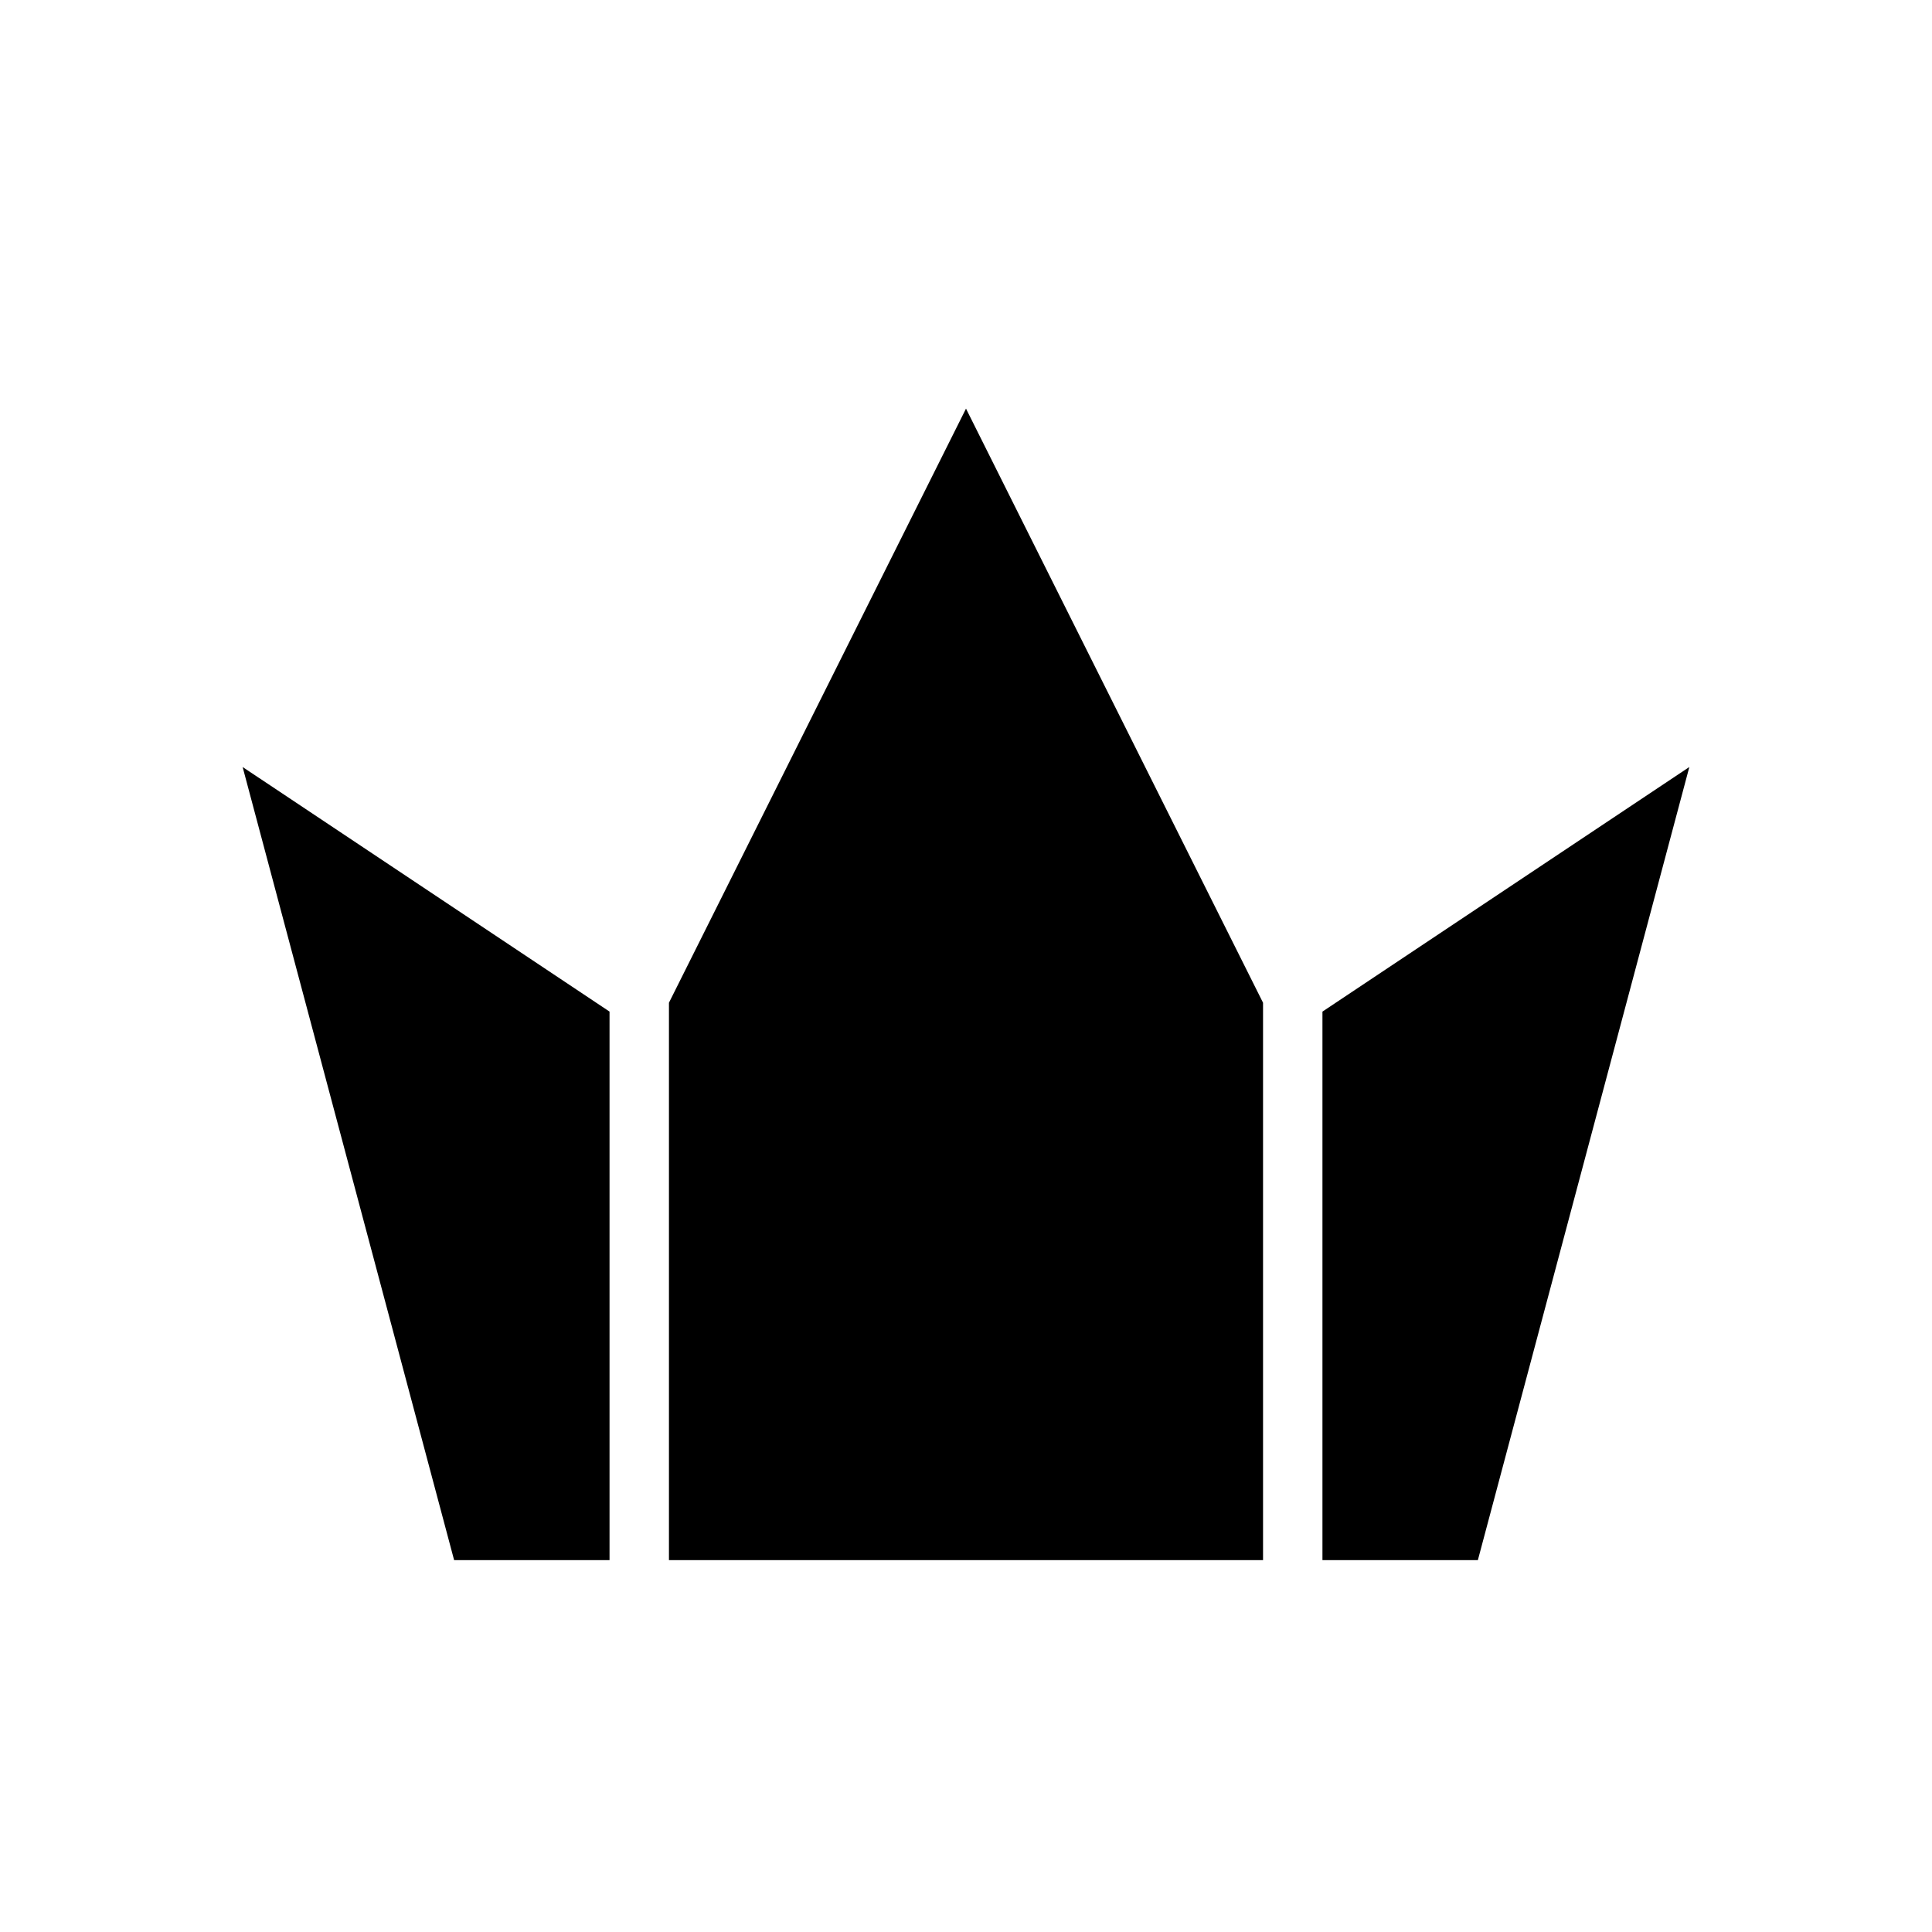
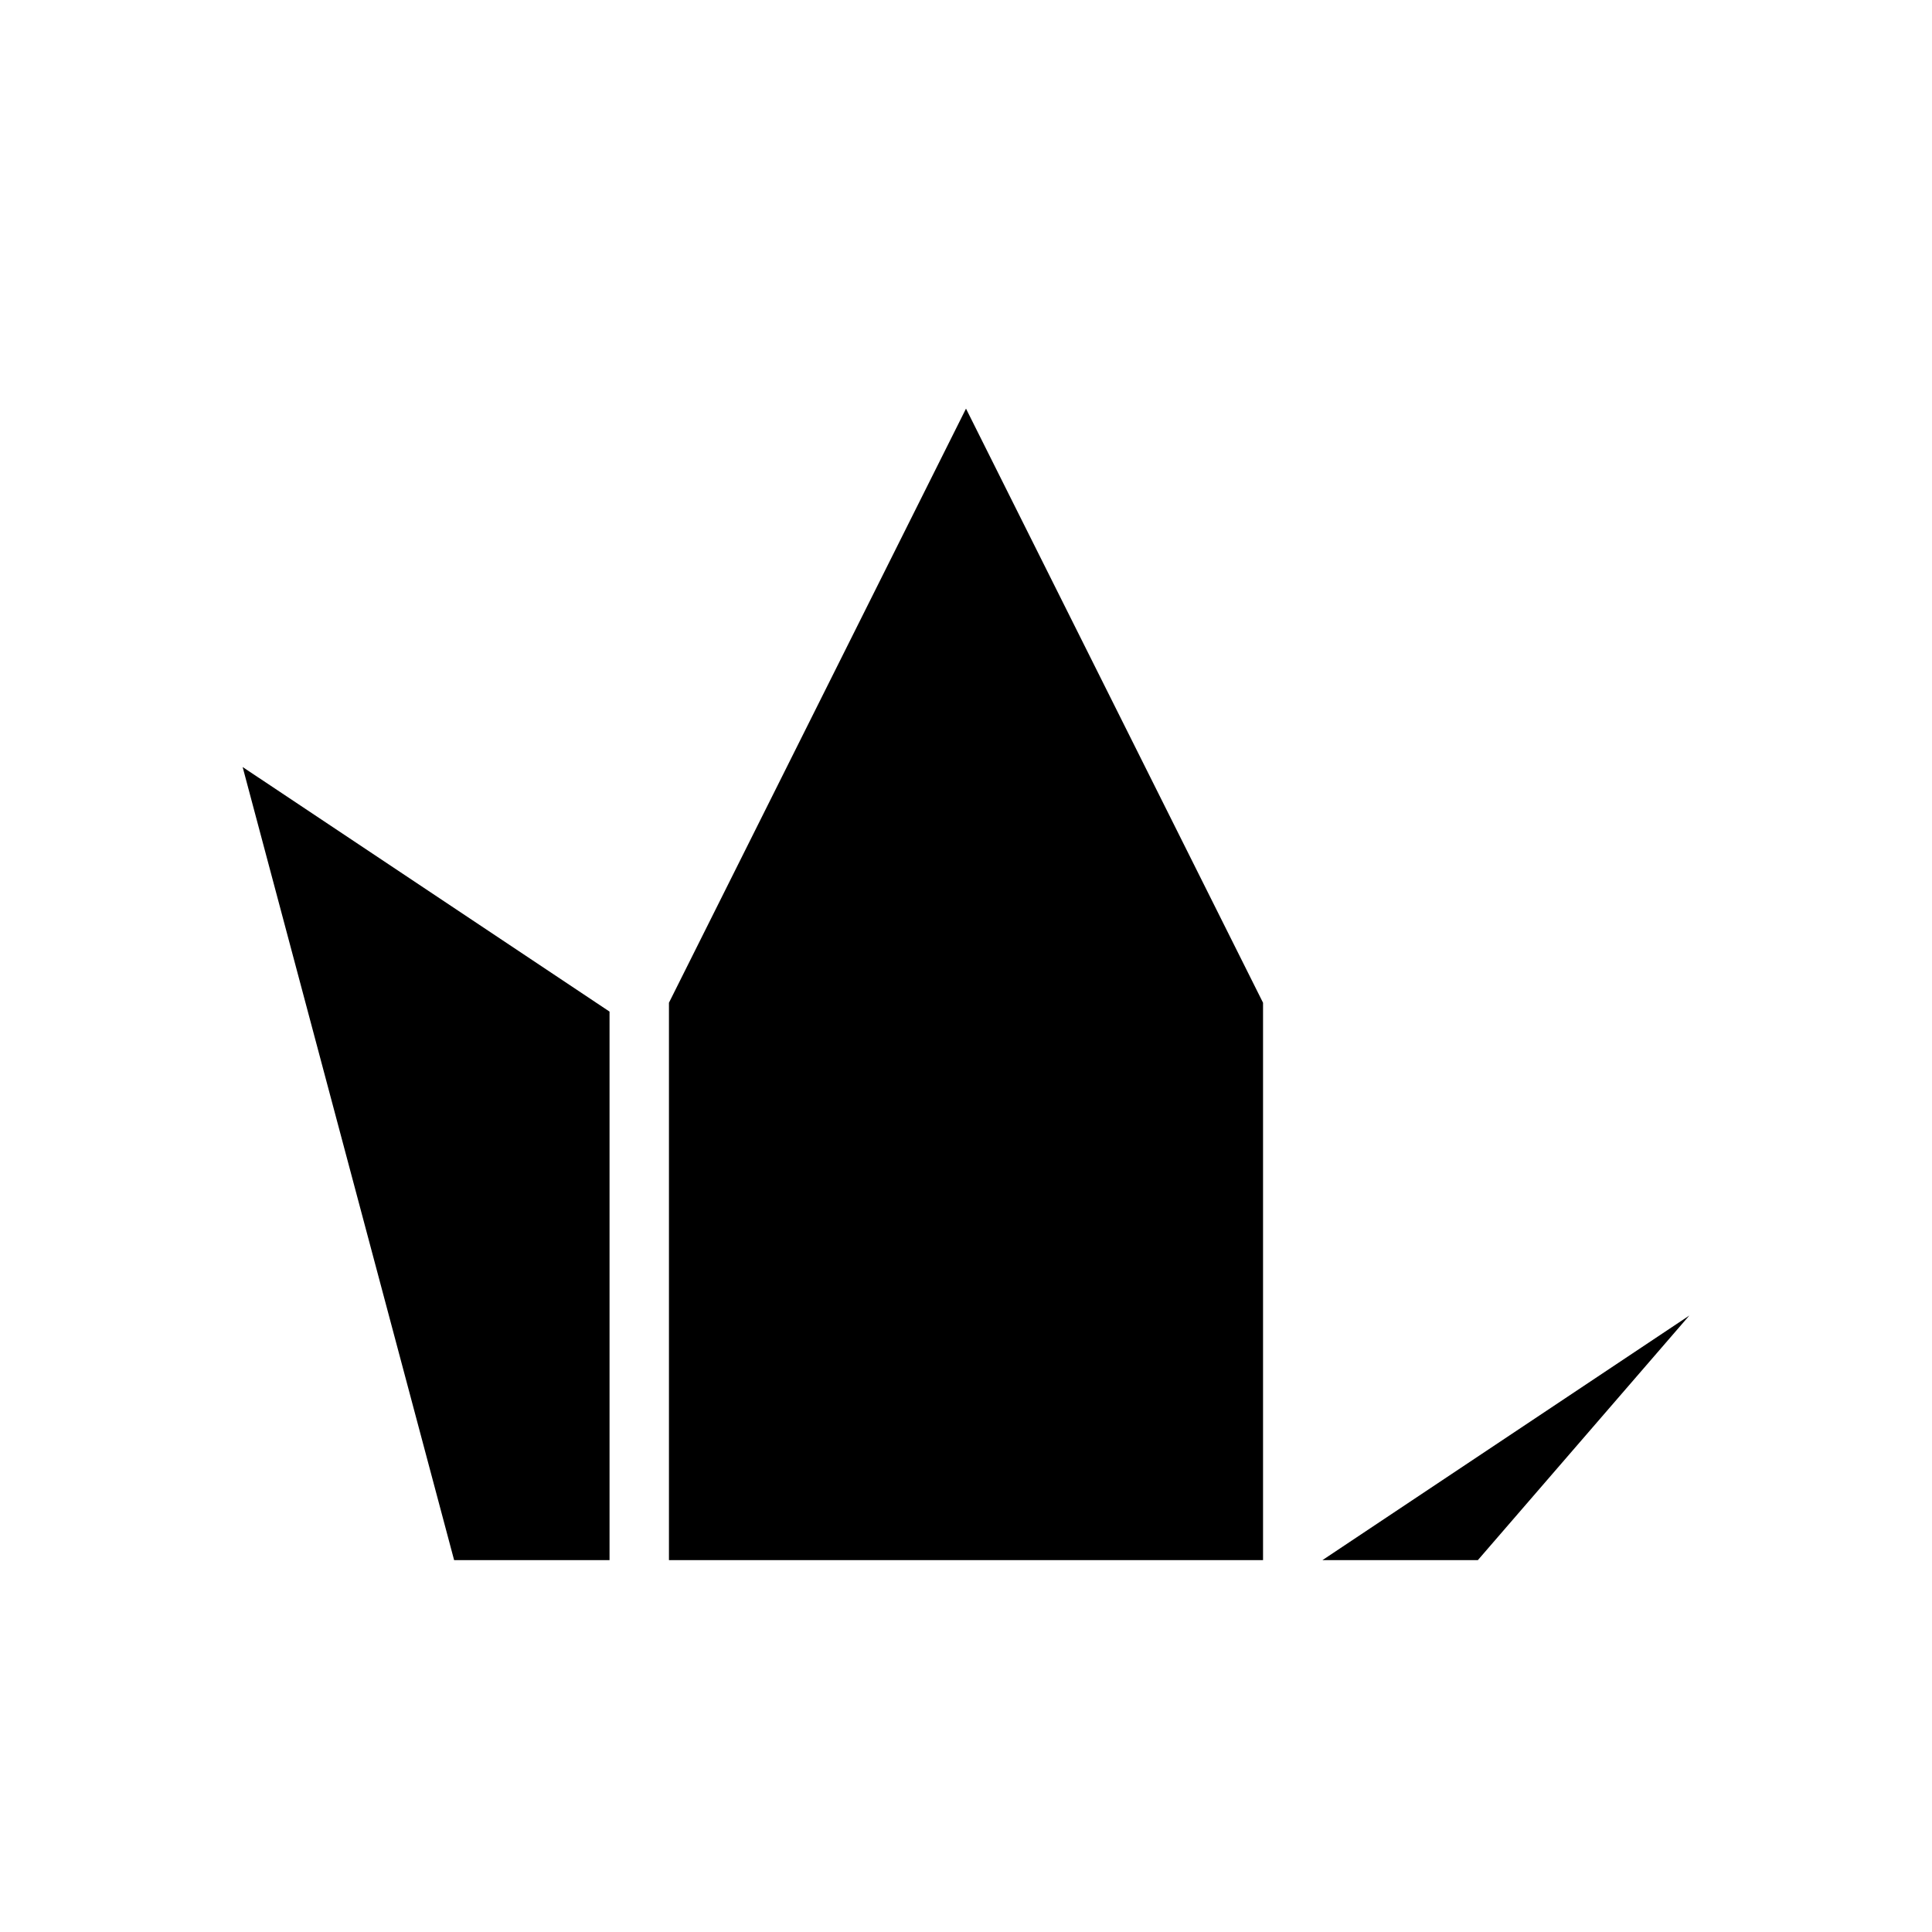
<svg xmlns="http://www.w3.org/2000/svg" fill="#000000" width="800px" height="800px" version="1.1" viewBox="144 144 512 512">
-   <path d="m400 252.29 78.719 157.45v147.71h-157.44v-147.71zm-191.7 94.977 97.234 64.82v145.36h-41.188zm327.35 210.18h-41.188v-145.36l97.23-64.82z" />
+   <path d="m400 252.29 78.719 157.45v147.71h-157.44v-147.71zm-191.7 94.977 97.234 64.82v145.36h-41.188zm327.35 210.18h-41.188l97.23-64.82z" />
</svg>